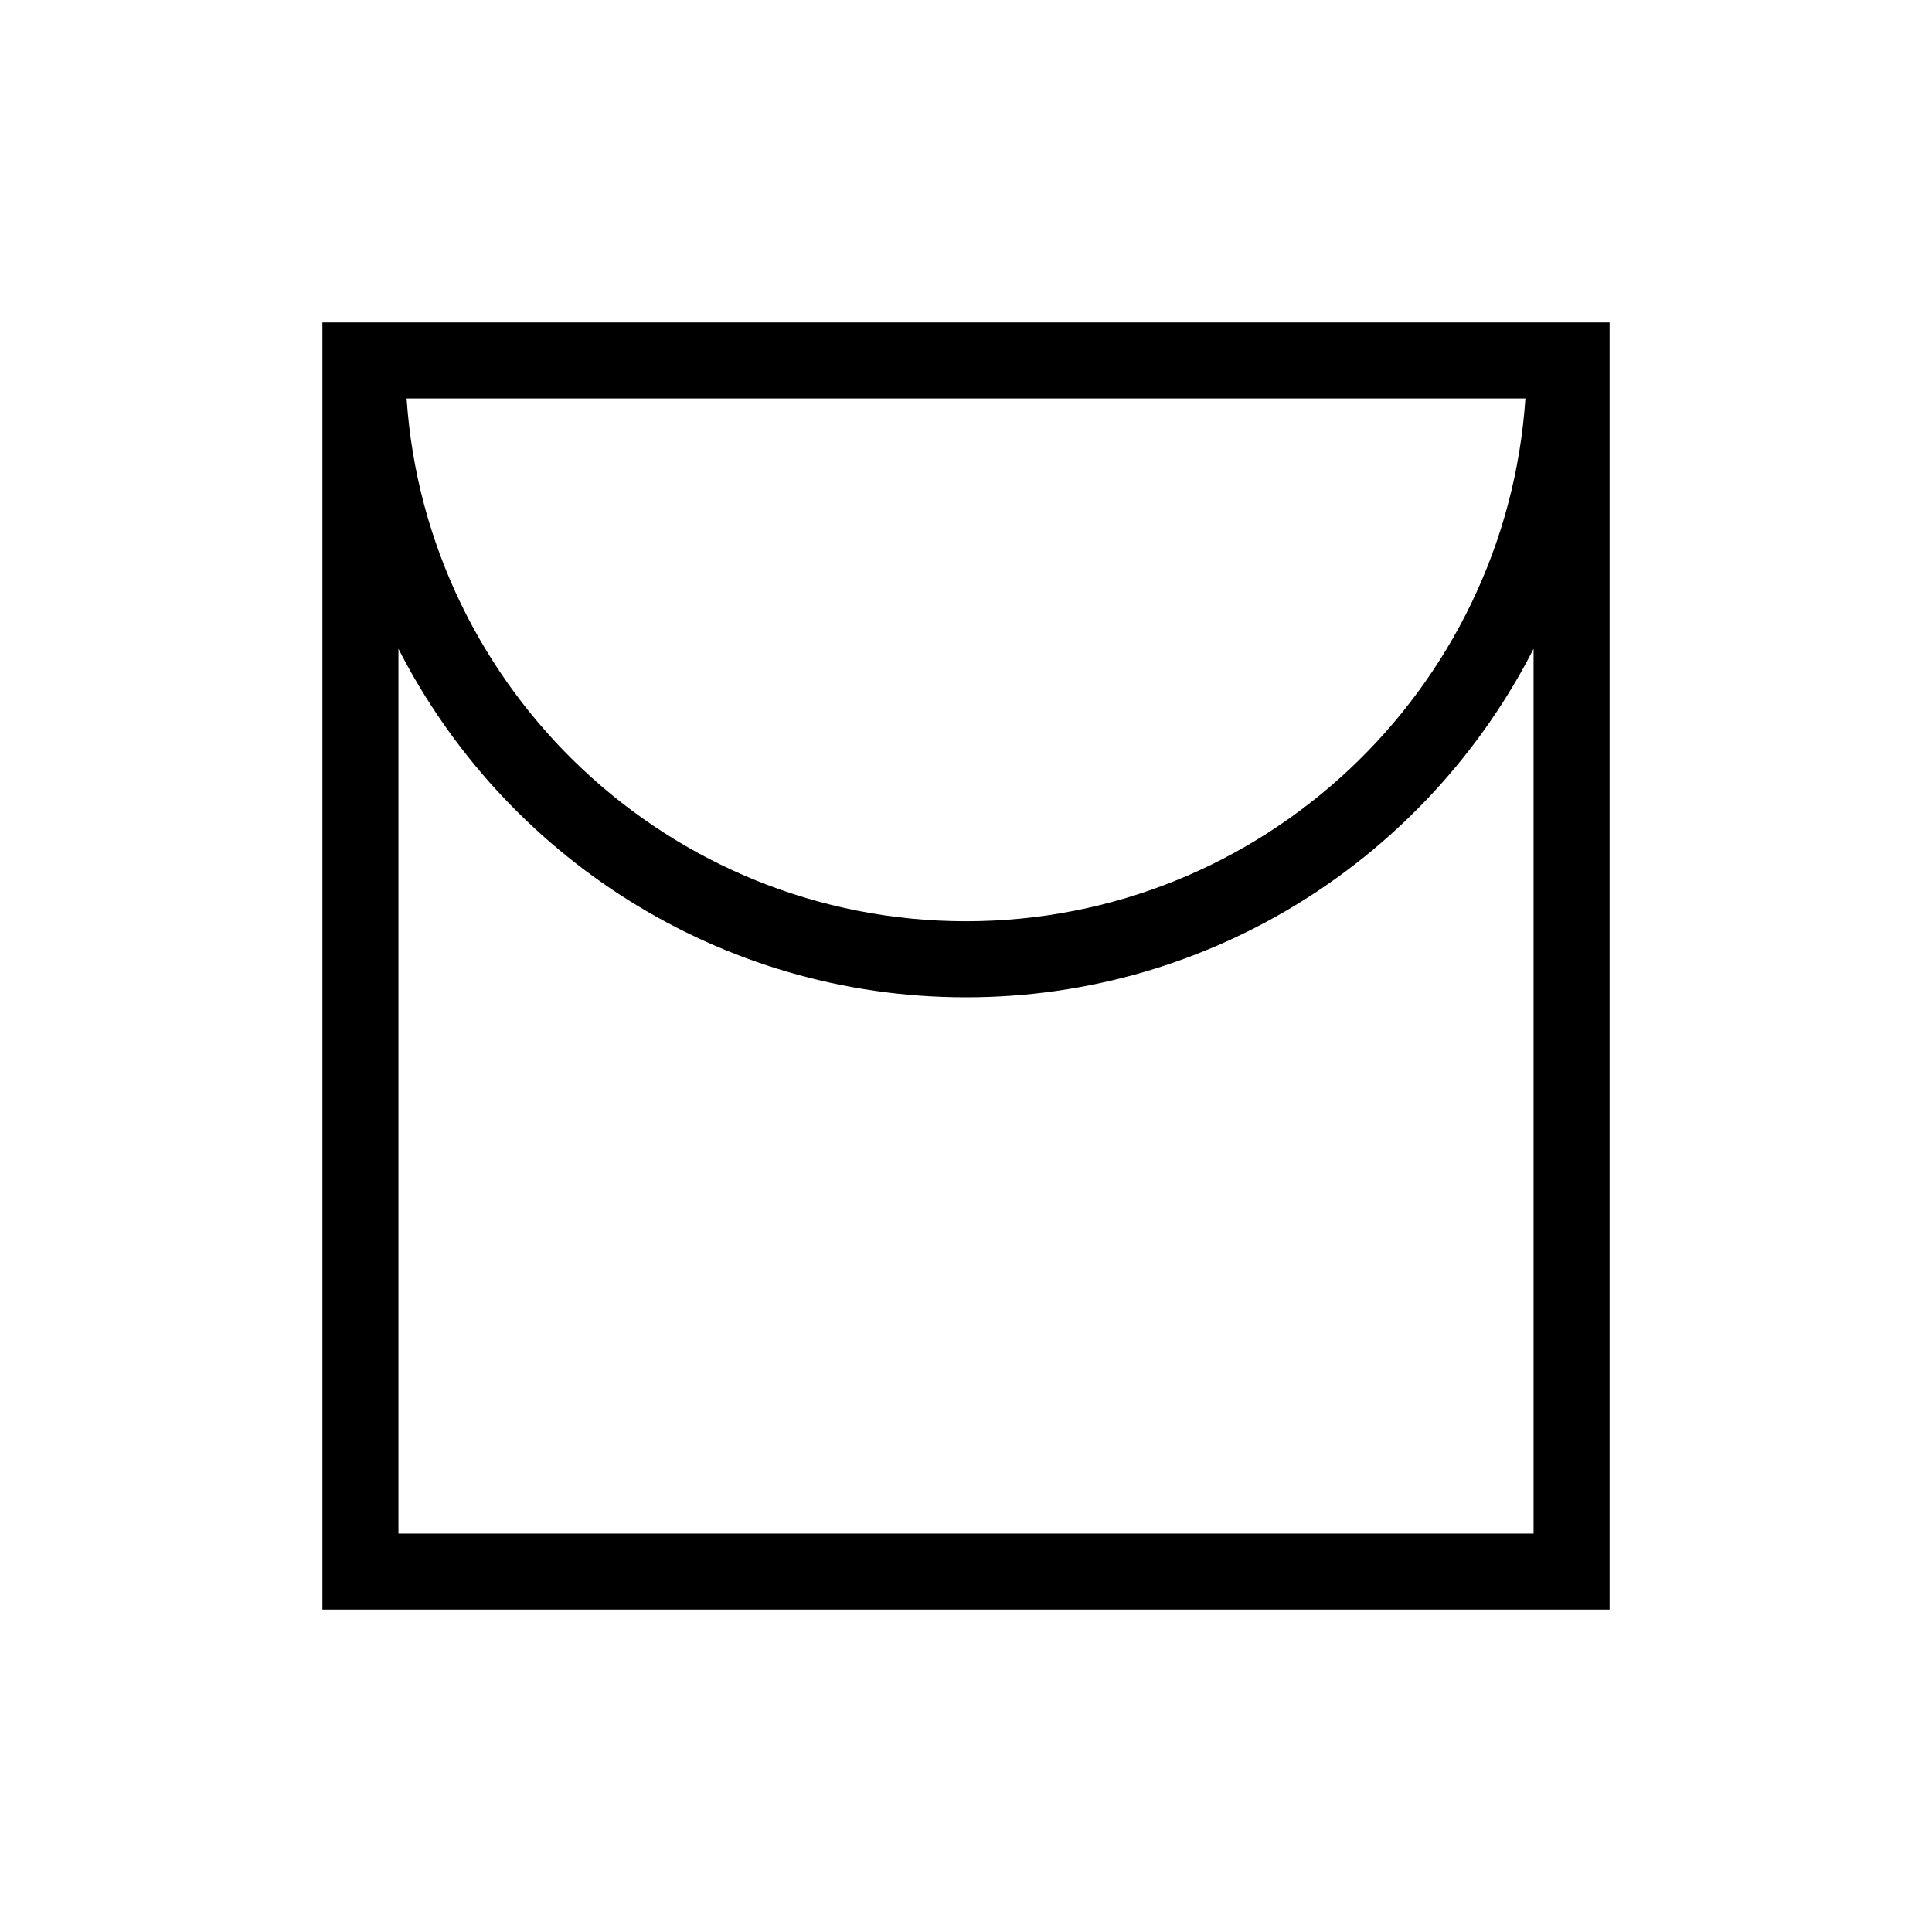
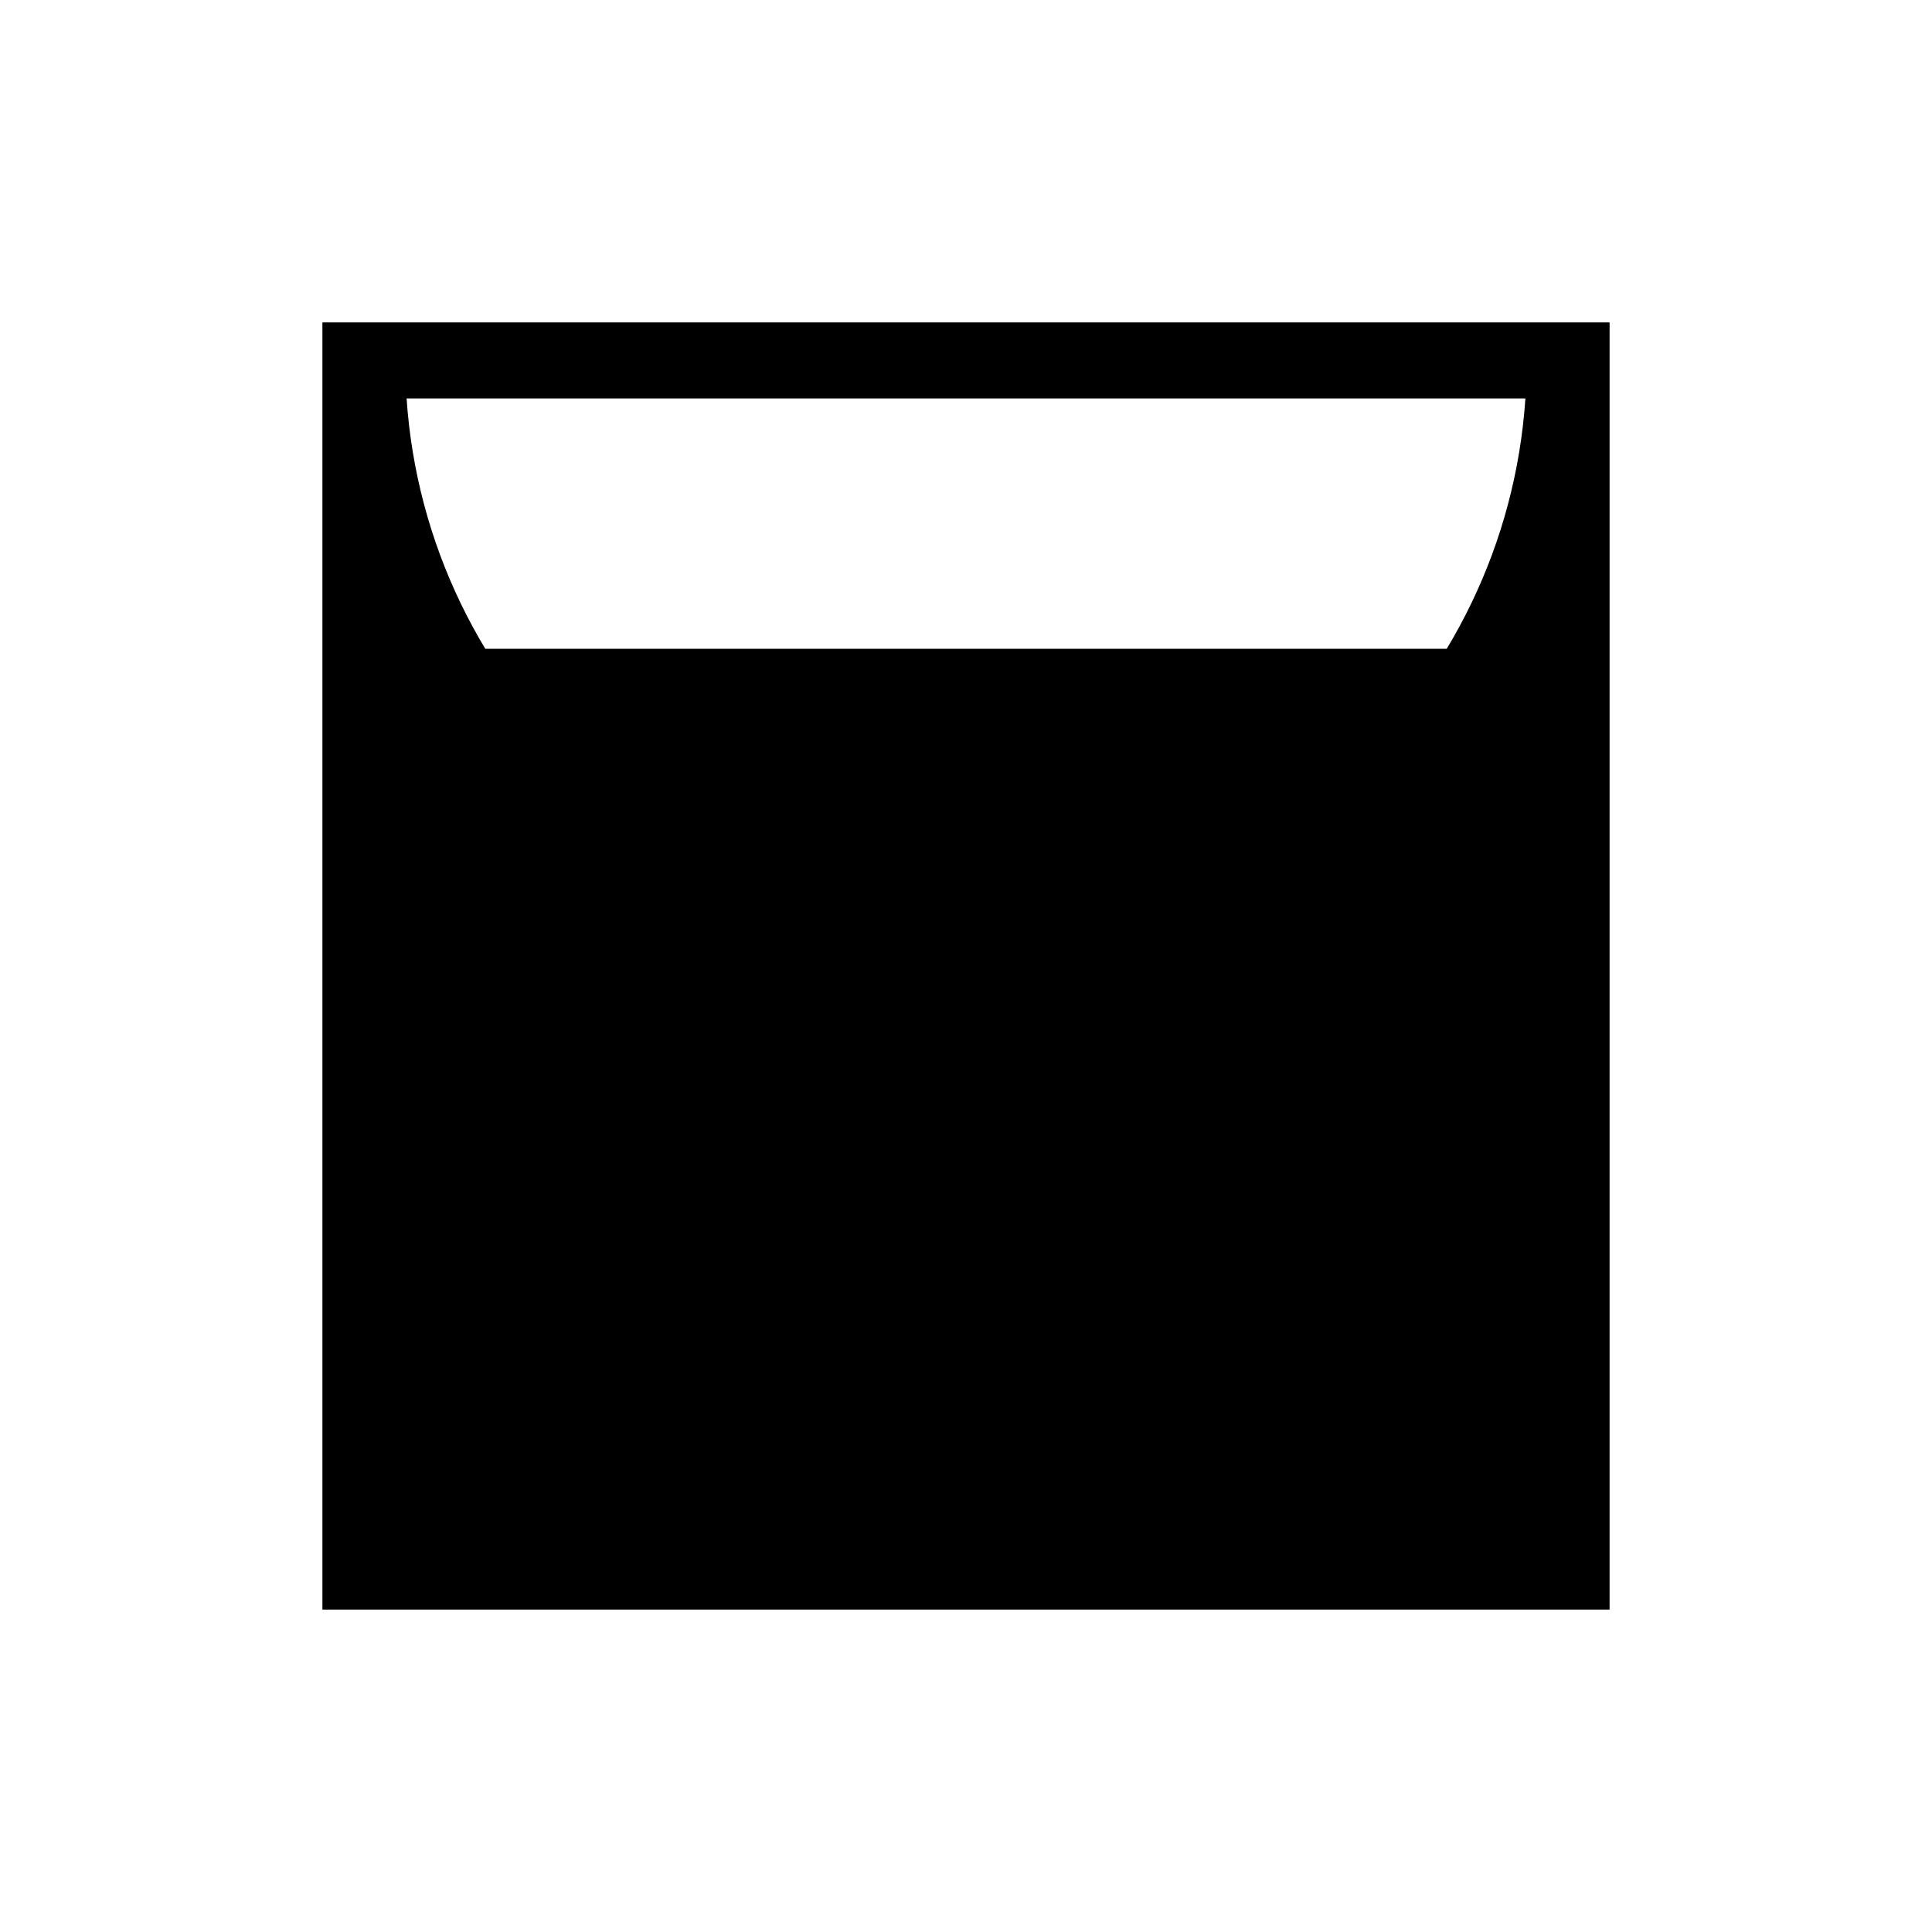
<svg xmlns="http://www.w3.org/2000/svg" fill="#000000" width="800px" height="800px" version="1.1" viewBox="144 144 512 512">
-   <path d="m229.44 229.44v341.12h341.12v-341.12zm318.81 20.152c-5.203 77.266-69.684 138.55-148.25 138.55s-143.04-61.285-148.25-138.55zm-298.66 300.82v-234.48c27.934 54.754 84.844 92.363 150.41 92.363s122.48-37.609 150.41-92.359v234.48h-300.82z" />
+   <path d="m229.44 229.44v341.12h341.12v-341.12zm318.81 20.152c-5.203 77.266-69.684 138.55-148.25 138.55s-143.04-61.285-148.25-138.55zm-298.66 300.82v-234.48c27.934 54.754 84.844 92.363 150.41 92.363s122.48-37.609 150.41-92.359h-300.82z" />
</svg>